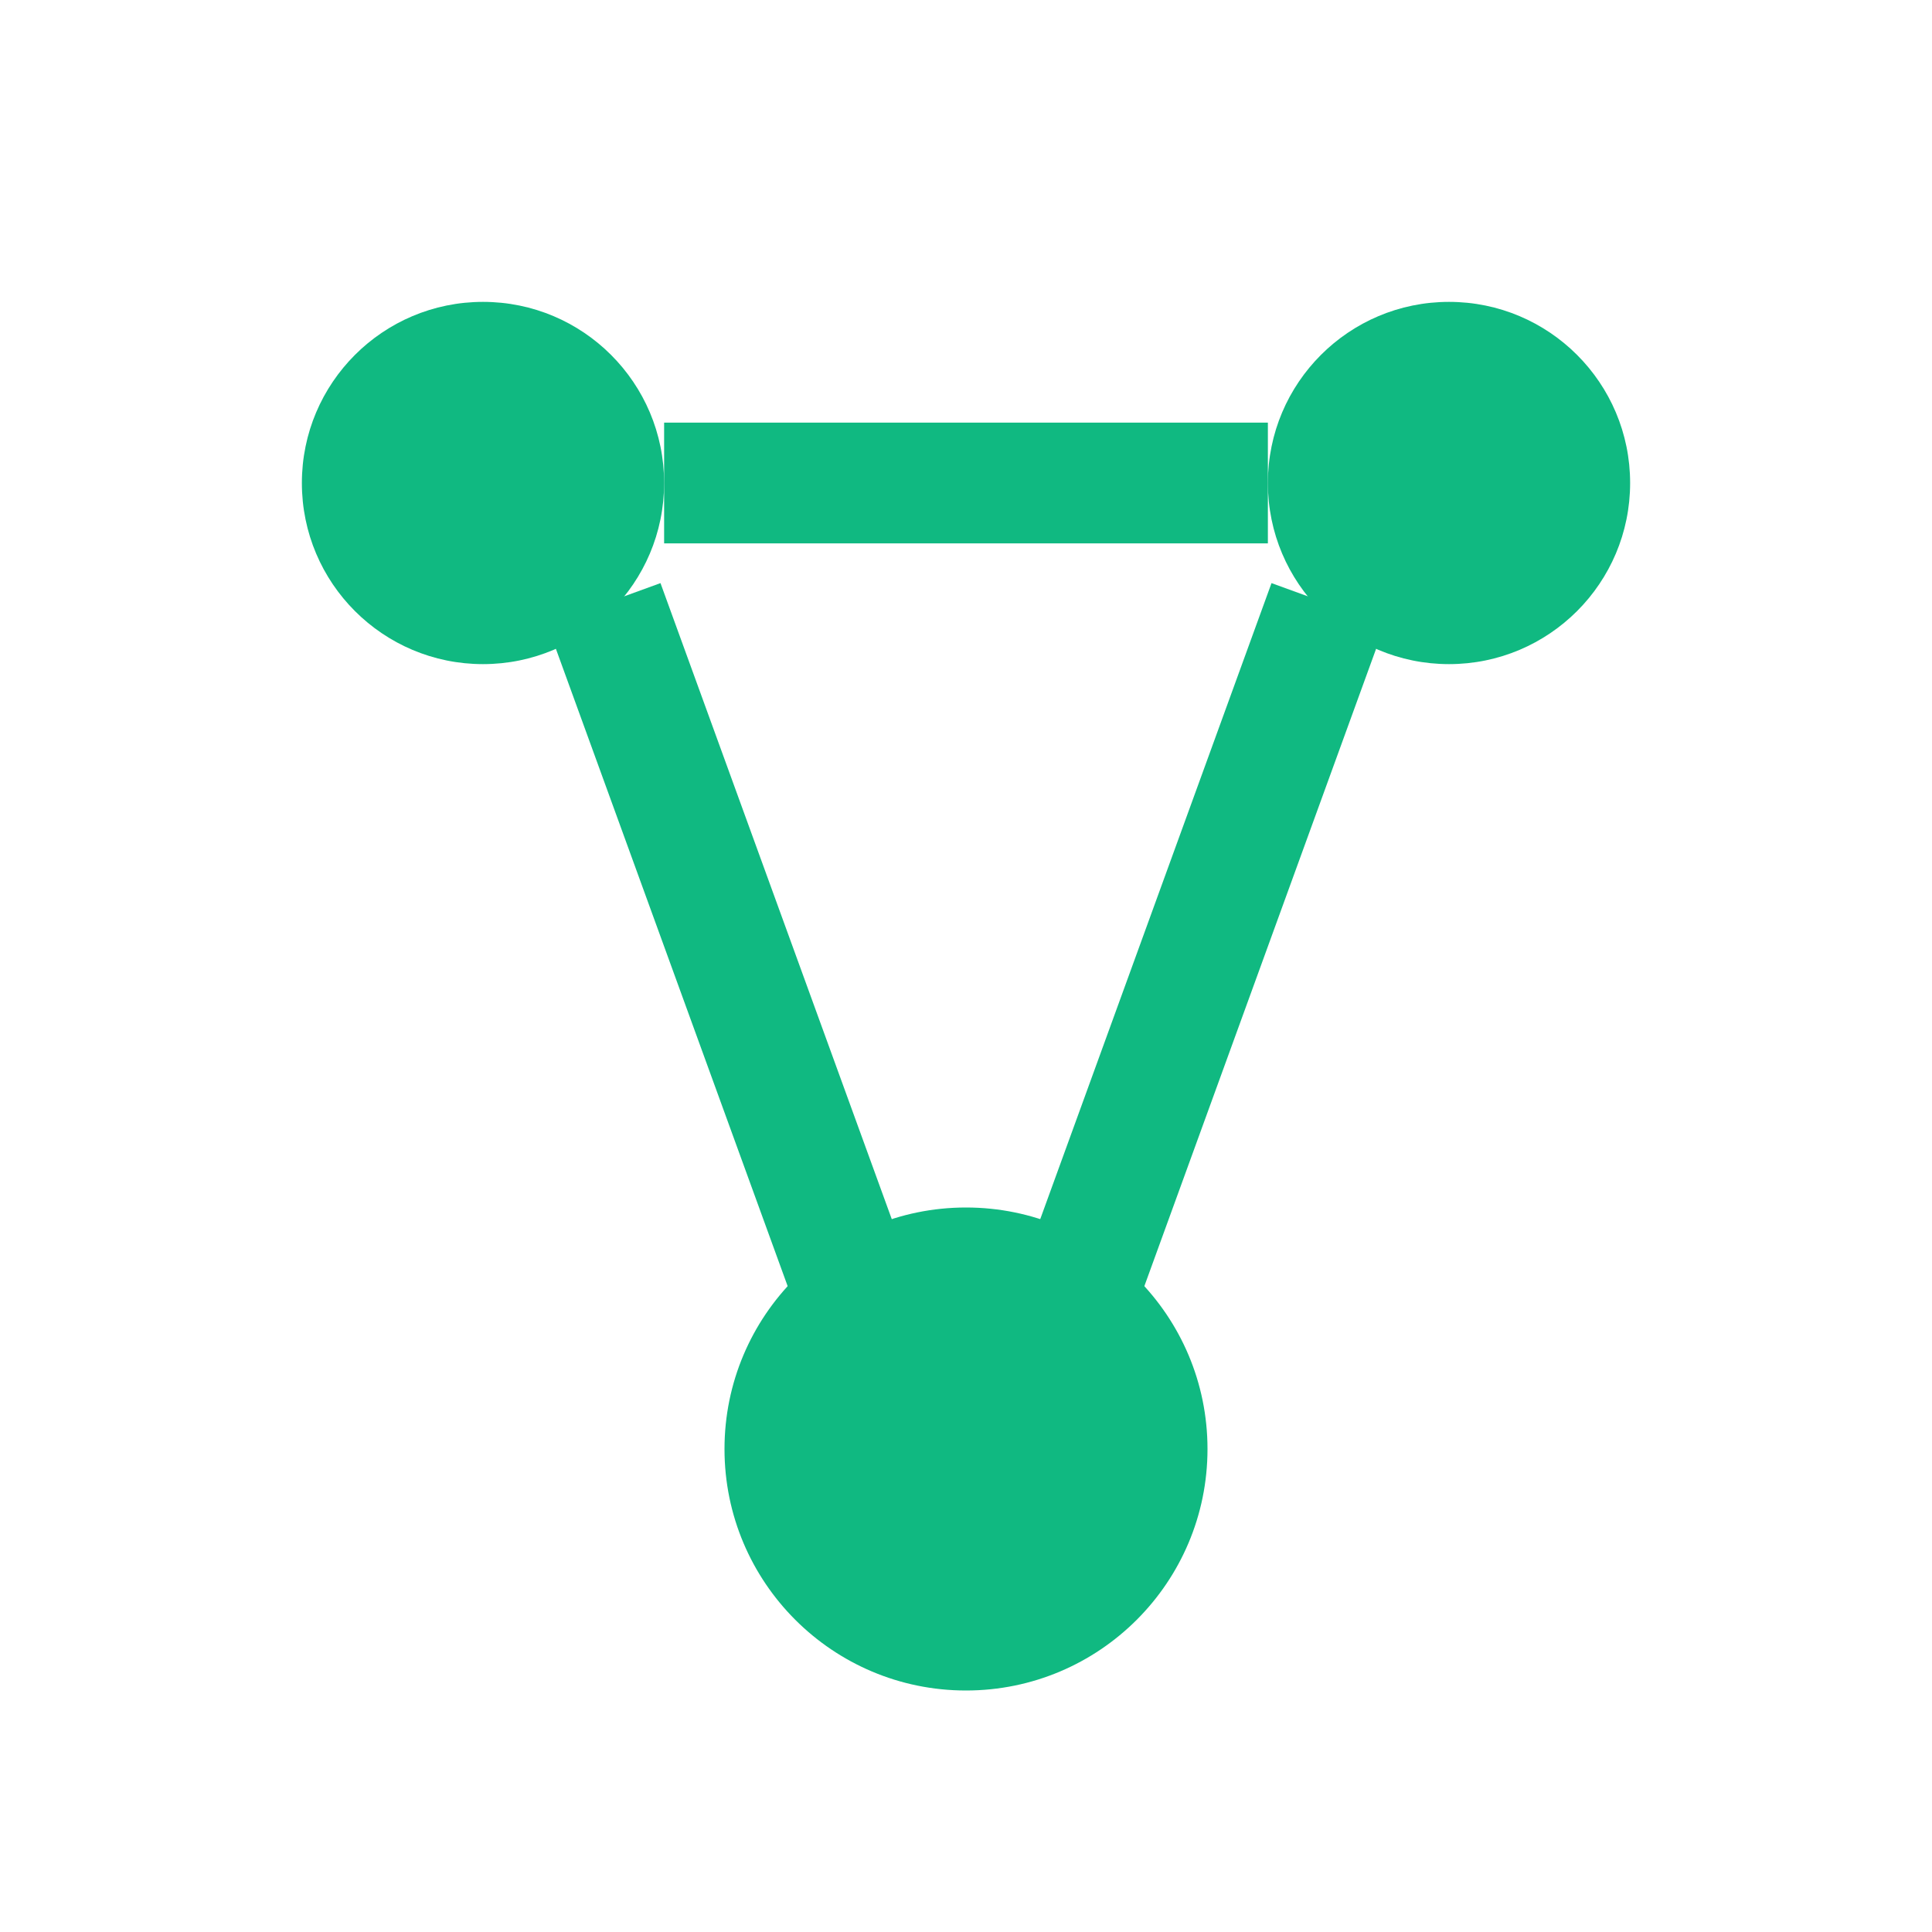
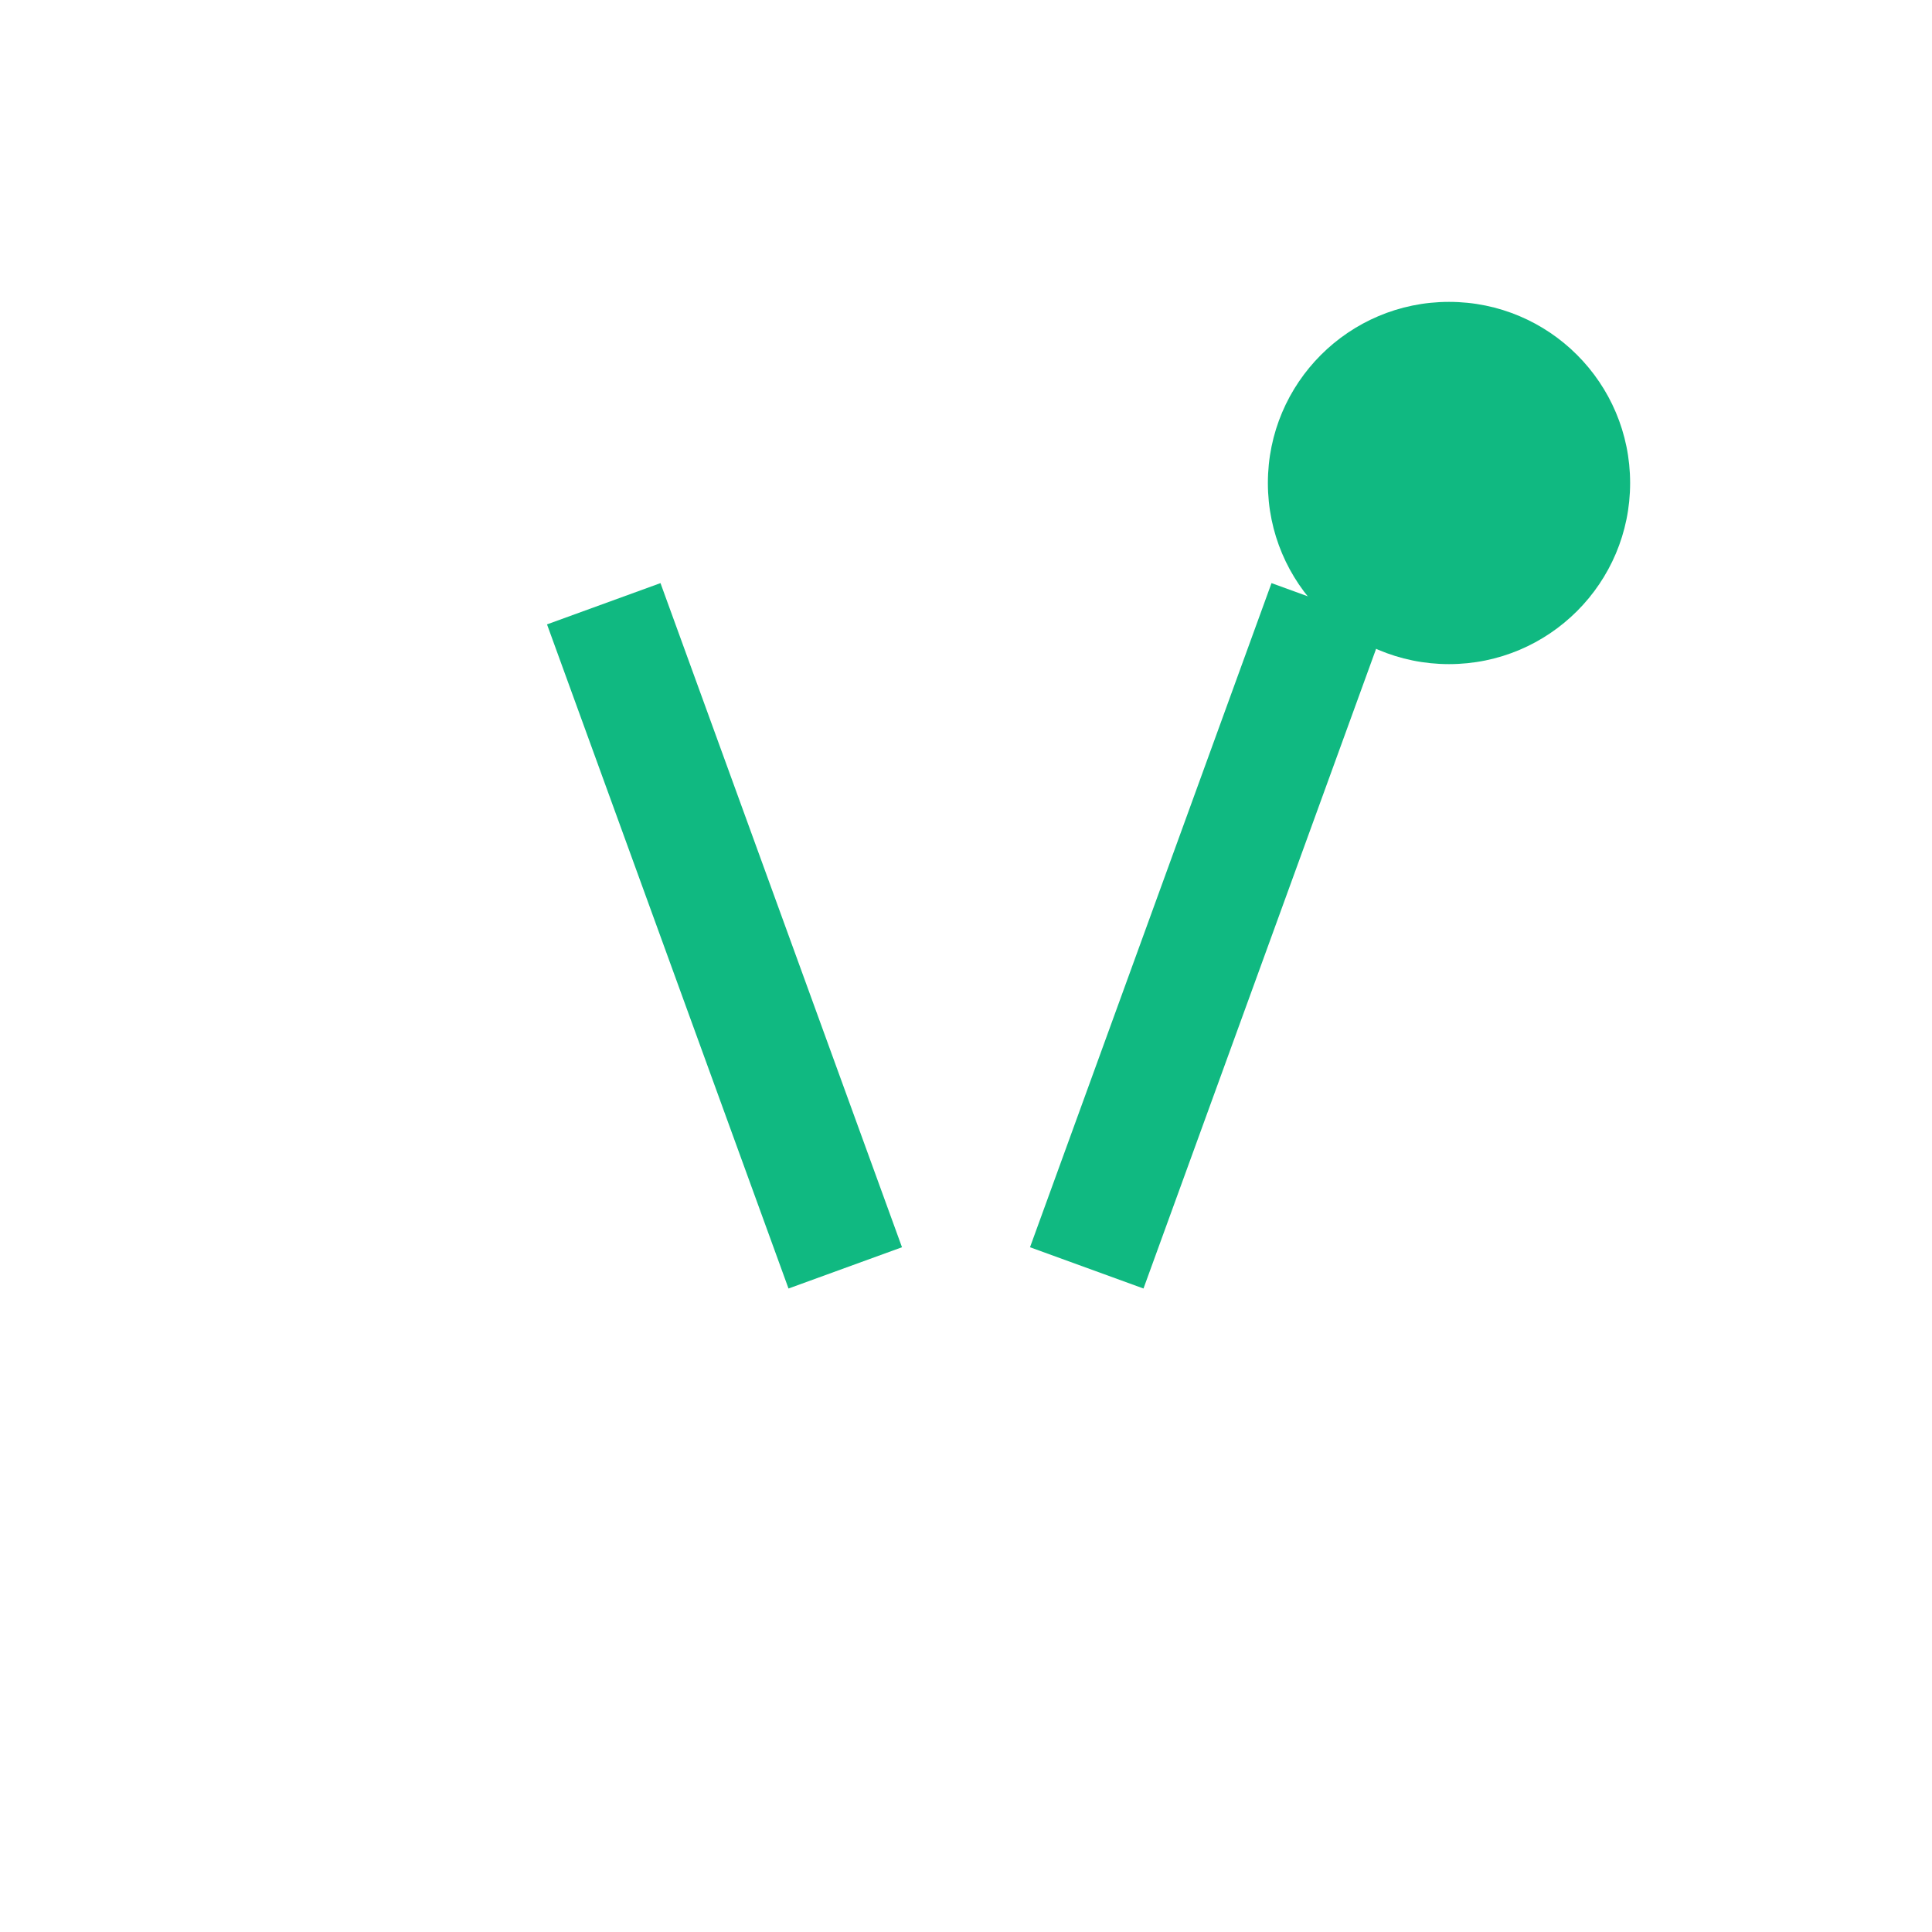
<svg xmlns="http://www.w3.org/2000/svg" viewBox="0 0 32 32" fill="none">
-   <circle cx="8" cy="8" r="3" fill="#10b981" />
  <circle cx="24" cy="8" r="3" fill="#10b981" />
-   <circle cx="16" cy="24" r="4" fill="#10b981" />
  <line x1="10" y1="10" x2="14" y2="21" stroke="#10b981" stroke-width="2" />
  <line x1="22" y1="10" x2="18" y2="21" stroke="#10b981" stroke-width="2" />
-   <line x1="11" y1="8" x2="21" y2="8" stroke="#10b981" stroke-width="2" />
</svg>